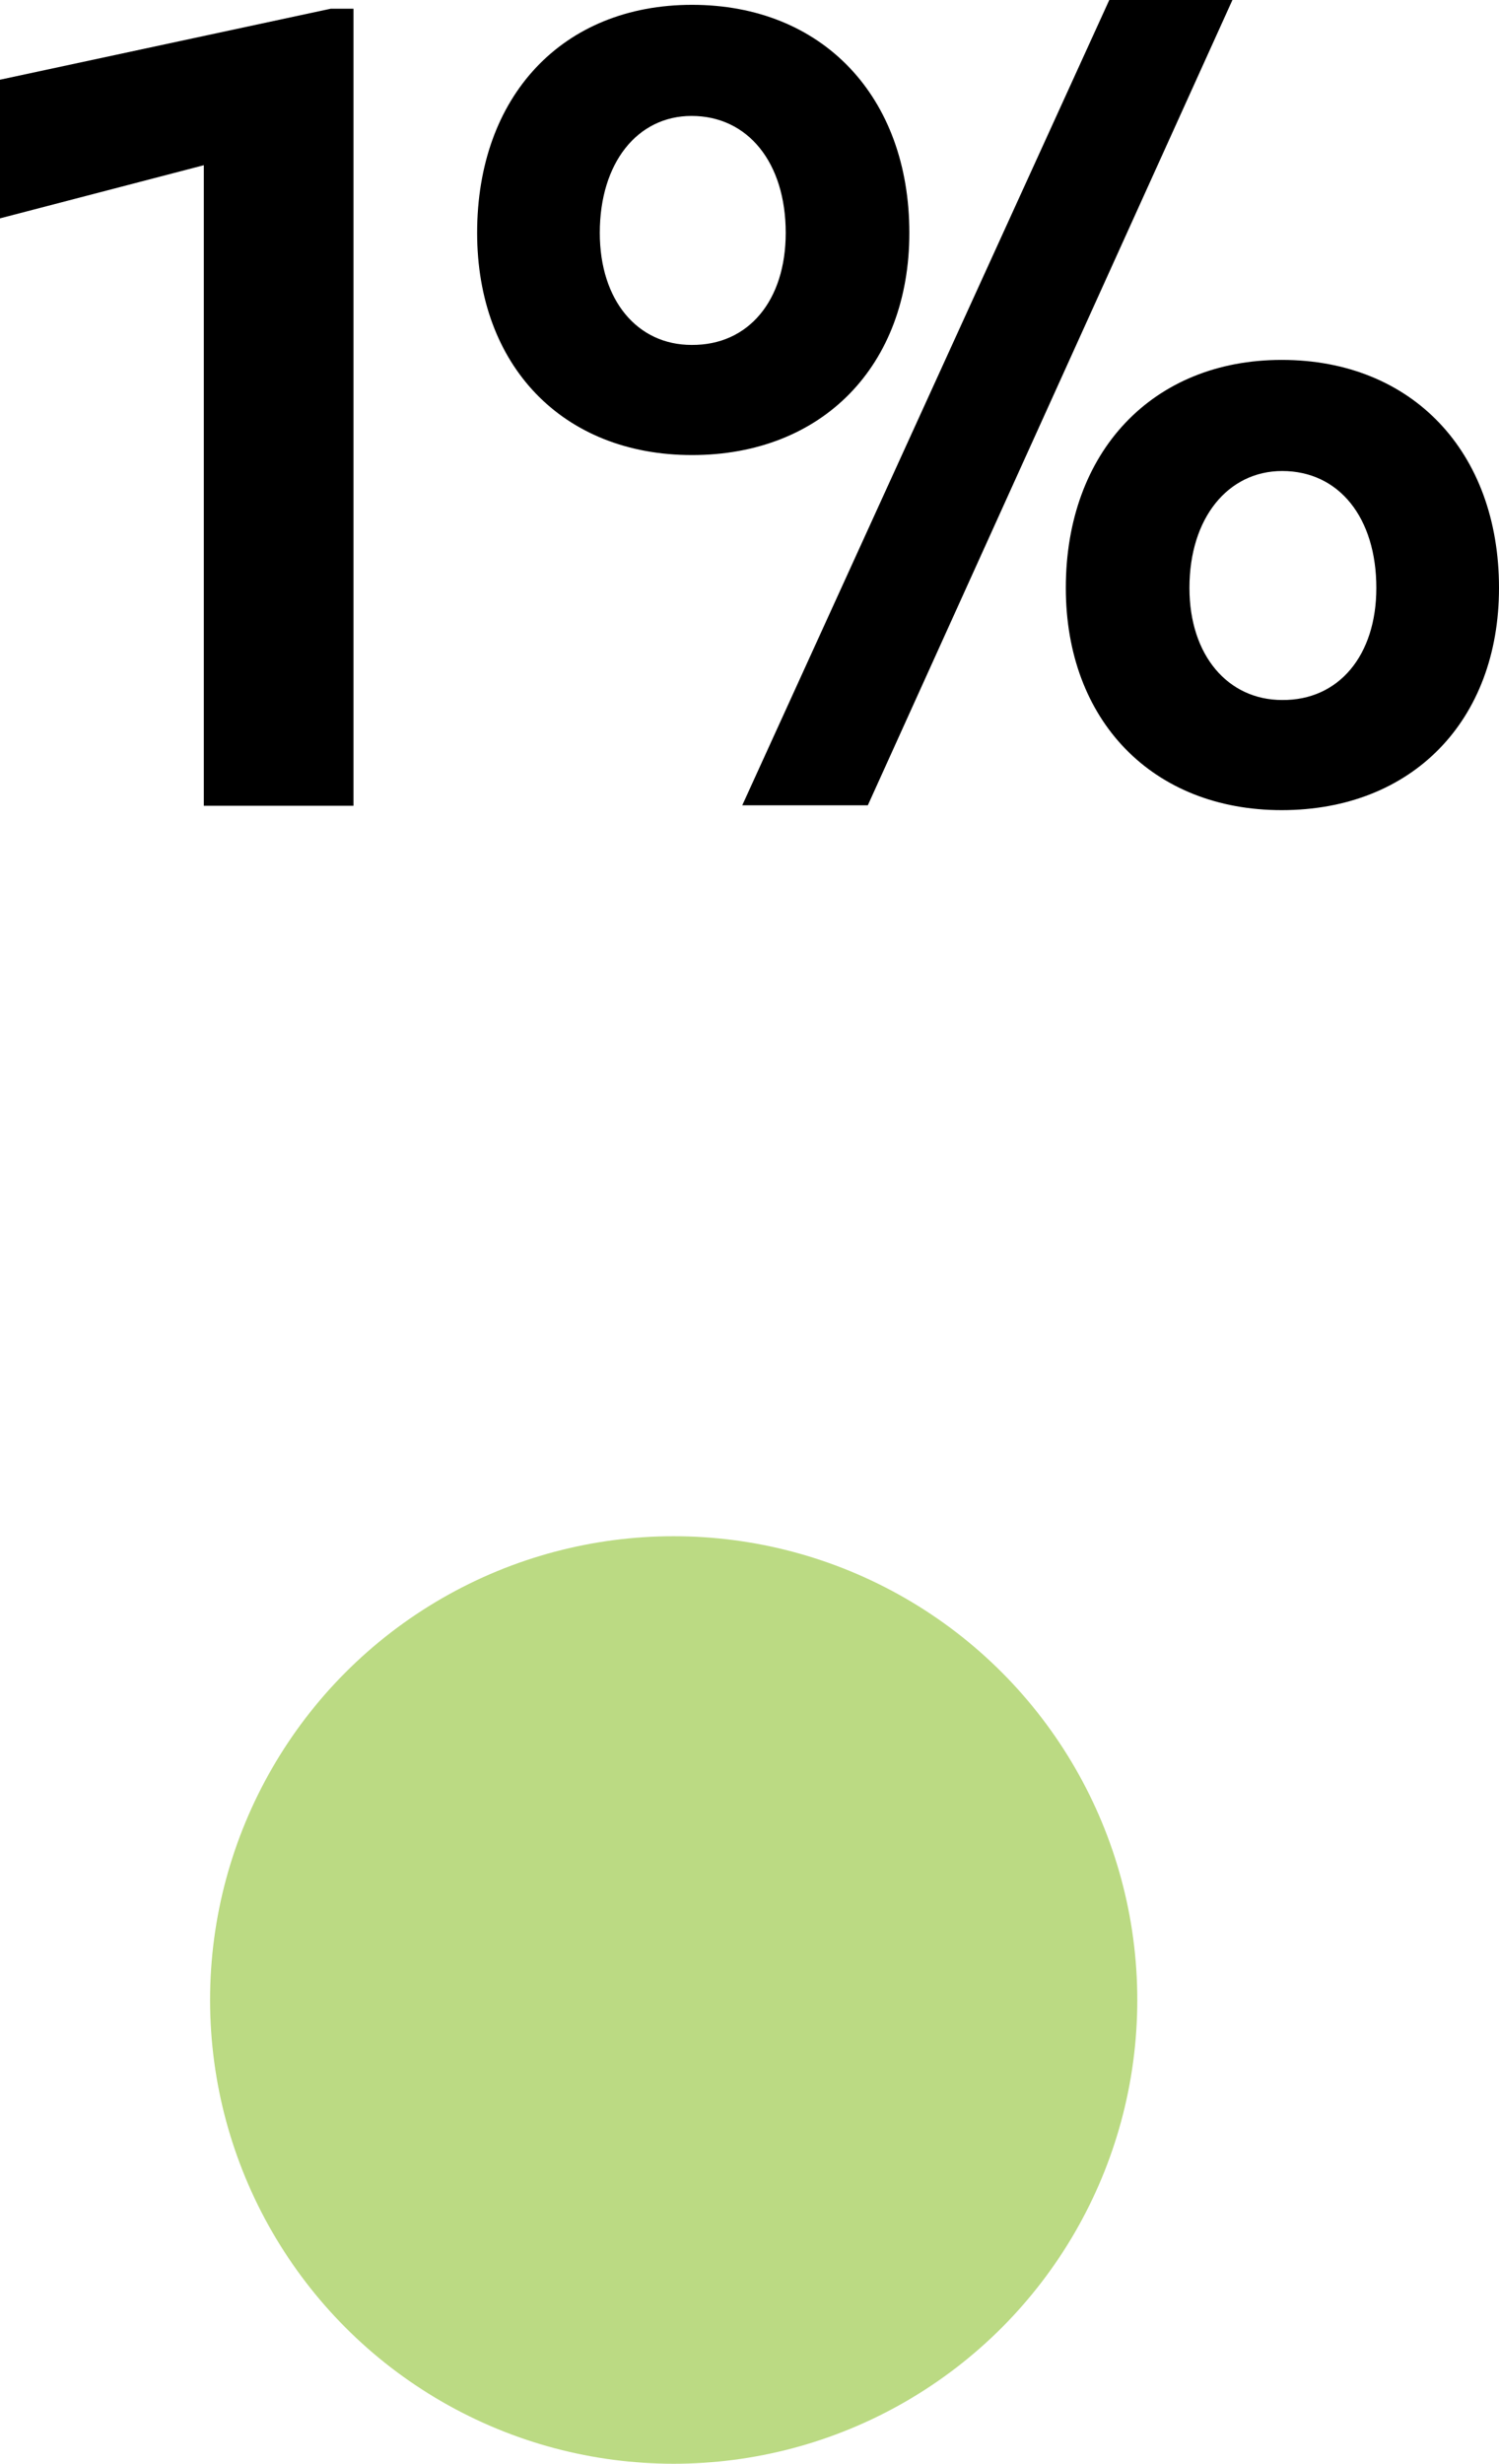
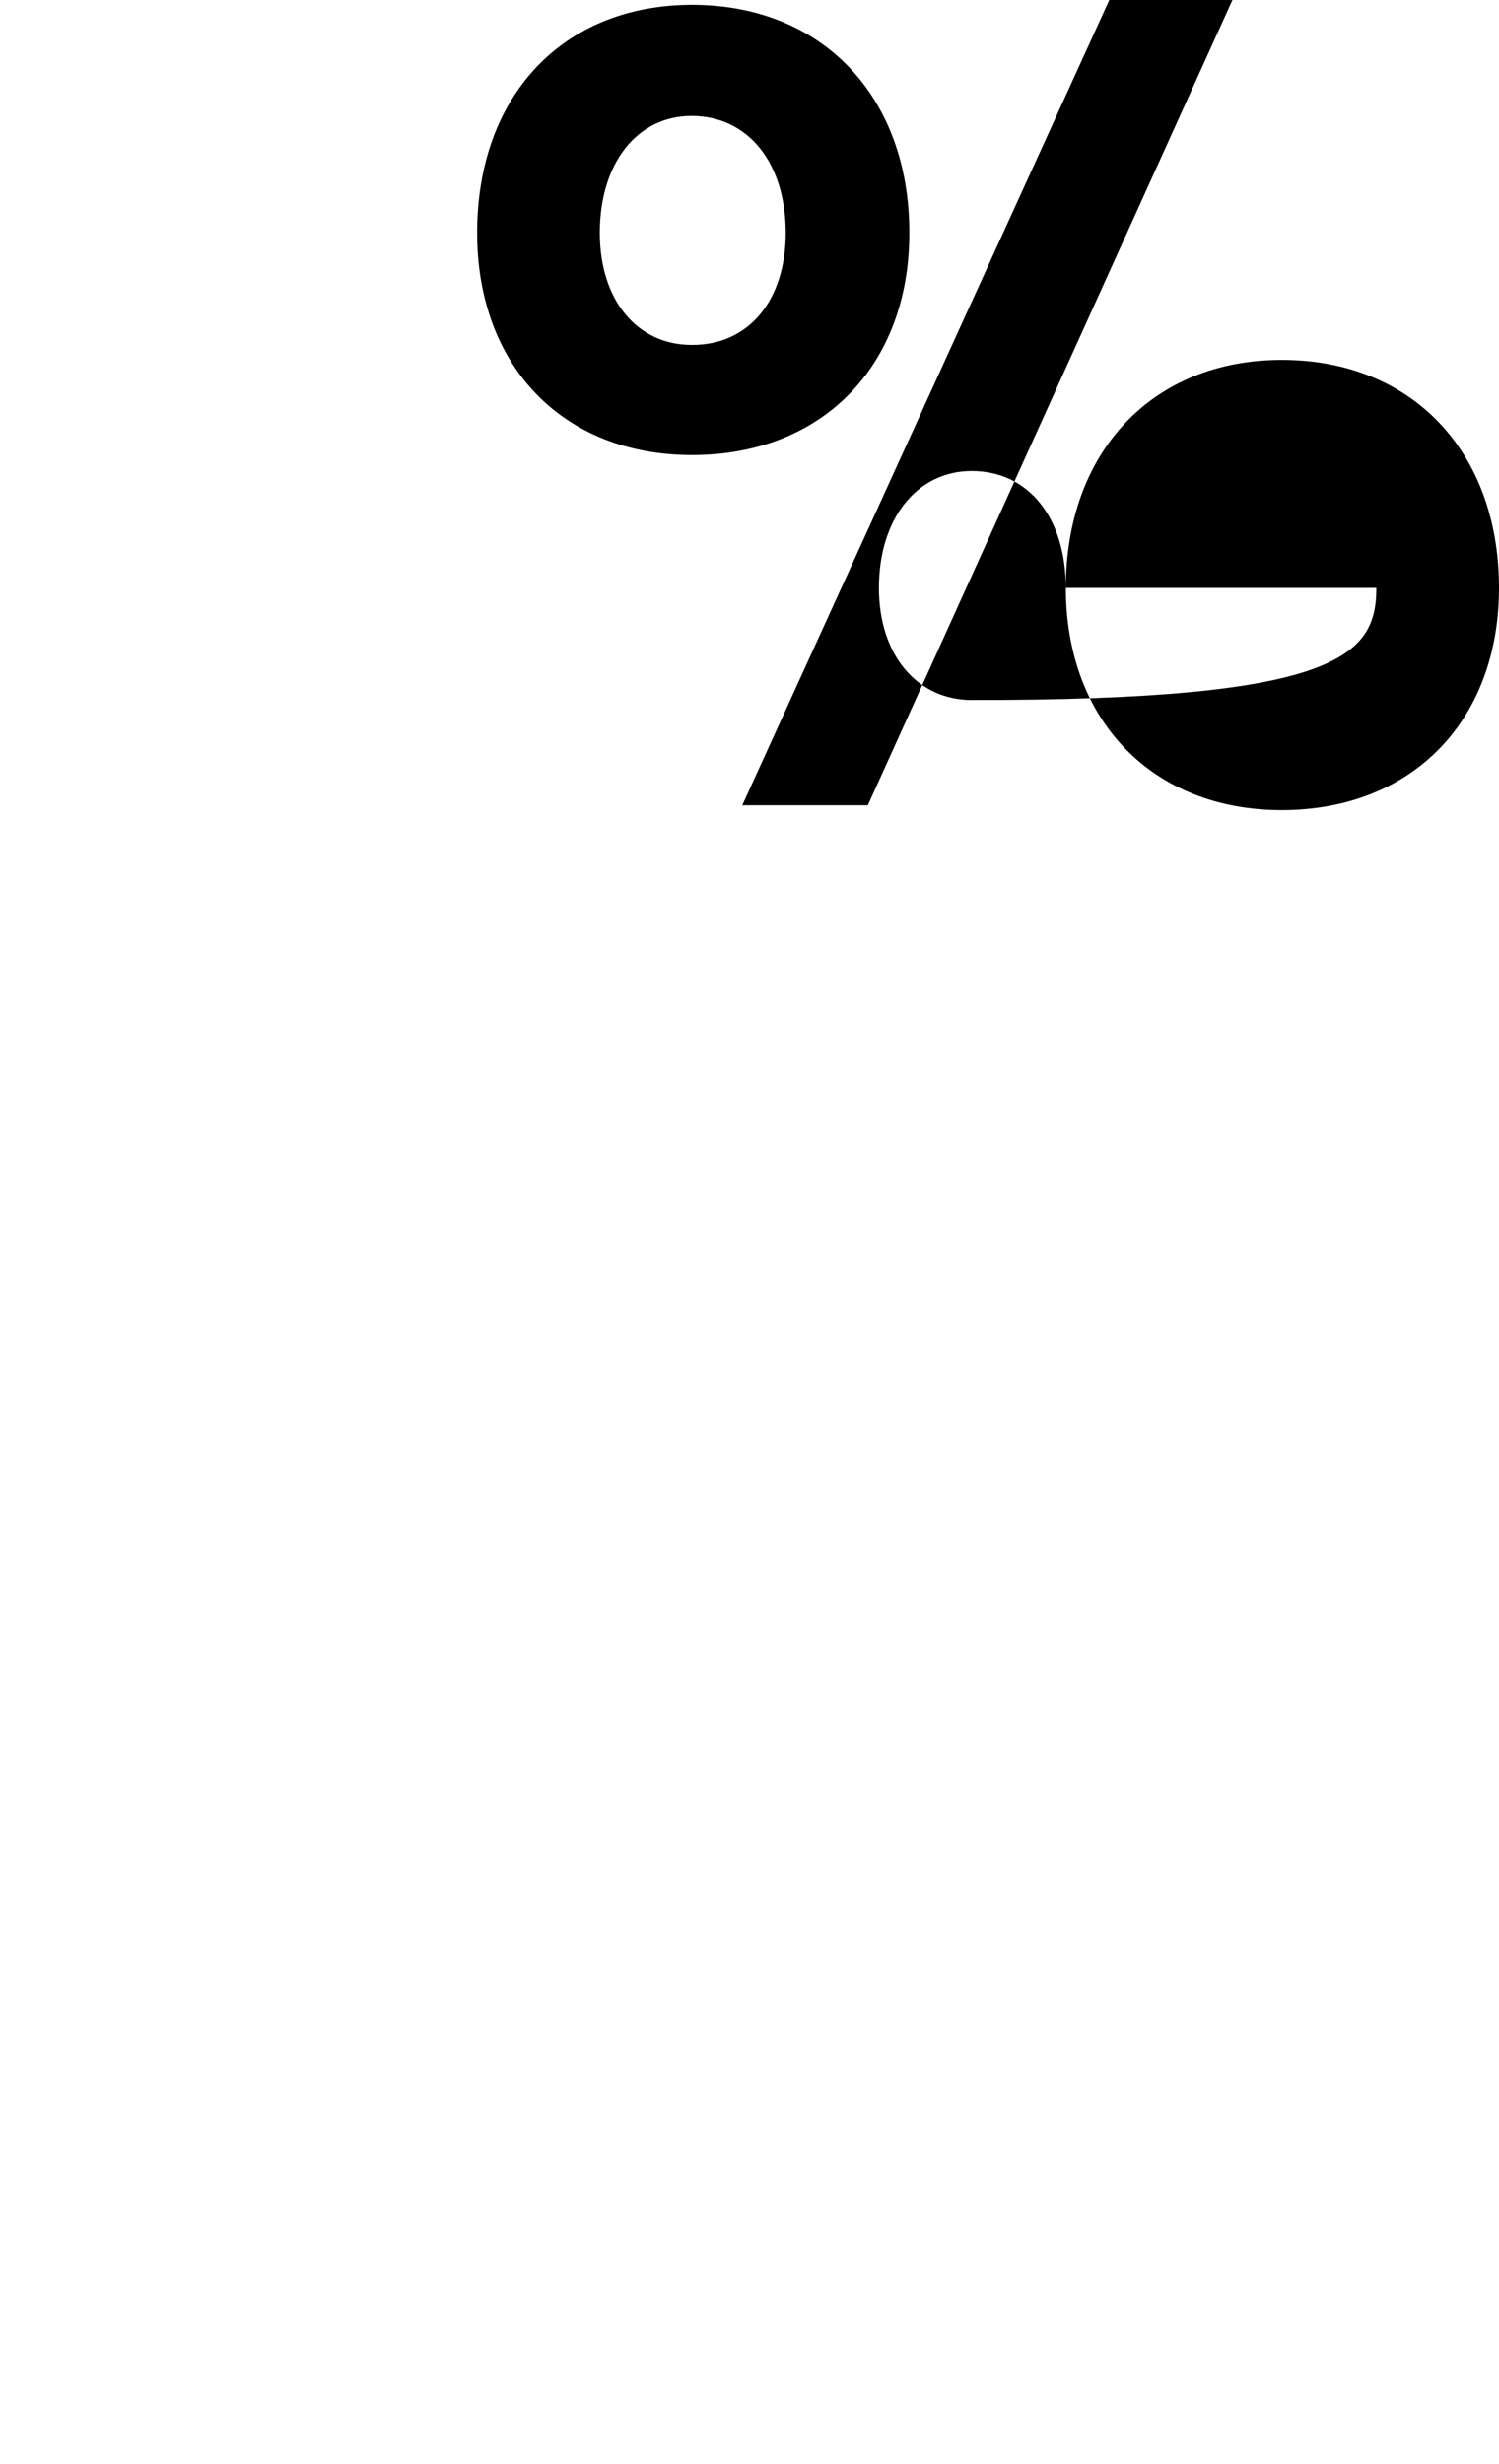
<svg xmlns="http://www.w3.org/2000/svg" version="1.1" x="0px" y="0px" width="31.04px" height="51px" viewBox="0 0 31.04 51" style="enable-background:new 0 0 31.04 51;" xml:space="preserve">
  <style type="text/css">
	.st0{opacity:0.8;fill:#AAD164;}
</style>
  <defs>
</defs>
-   <circle class="st0" cx="13.95" cy="41.4" r="9.6" />
  <g>
-     <path d="M4.22,3.42L0,4.52V1.65l6.85-1.47h0.47v16.5h-3.1V3.42z" />
-     <path d="M9.88,4.82c0-2.83,1.77-4.72,4.45-4.72c2.7,0,4.5,1.9,4.5,4.72c0,2.75-1.8,4.6-4.5,4.6C11.65,9.42,9.88,7.57,9.88,4.82z    M16.27,4.82c0-1.45-0.78-2.42-1.95-2.42c-1.12,0-1.9,0.97-1.9,2.42c0,1.4,0.78,2.32,1.9,2.32C15.5,7.15,16.27,6.22,16.27,4.82z    M22.97,0h2.55l-7.55,16.67h-2.6L22.97,0z M22.07,12.17c0-2.82,1.8-4.72,4.47-4.72c2.7,0,4.5,1.9,4.5,4.72c0,2.75-1.8,4.6-4.5,4.6   C23.87,16.77,22.07,14.92,22.07,12.17z M28.5,12.17c0-1.45-0.77-2.42-1.95-2.42c-1.12,0-1.92,0.97-1.92,2.42   c0,1.4,0.8,2.32,1.92,2.32C27.72,14.5,28.5,13.57,28.5,12.17z" />
+     <path d="M9.88,4.82c0-2.83,1.77-4.72,4.45-4.72c2.7,0,4.5,1.9,4.5,4.72c0,2.75-1.8,4.6-4.5,4.6C11.65,9.42,9.88,7.57,9.88,4.82z    M16.27,4.82c0-1.45-0.78-2.42-1.95-2.42c-1.12,0-1.9,0.97-1.9,2.42c0,1.4,0.78,2.32,1.9,2.32C15.5,7.15,16.27,6.22,16.27,4.82z    M22.97,0h2.55l-7.55,16.67h-2.6L22.97,0z M22.07,12.17c0-2.82,1.8-4.72,4.47-4.72c2.7,0,4.5,1.9,4.5,4.72c0,2.75-1.8,4.6-4.5,4.6   C23.87,16.77,22.07,14.92,22.07,12.17z c0-1.45-0.77-2.42-1.95-2.42c-1.12,0-1.92,0.97-1.92,2.42   c0,1.4,0.8,2.32,1.92,2.32C27.72,14.5,28.5,13.57,28.5,12.17z" />
  </g>
</svg>